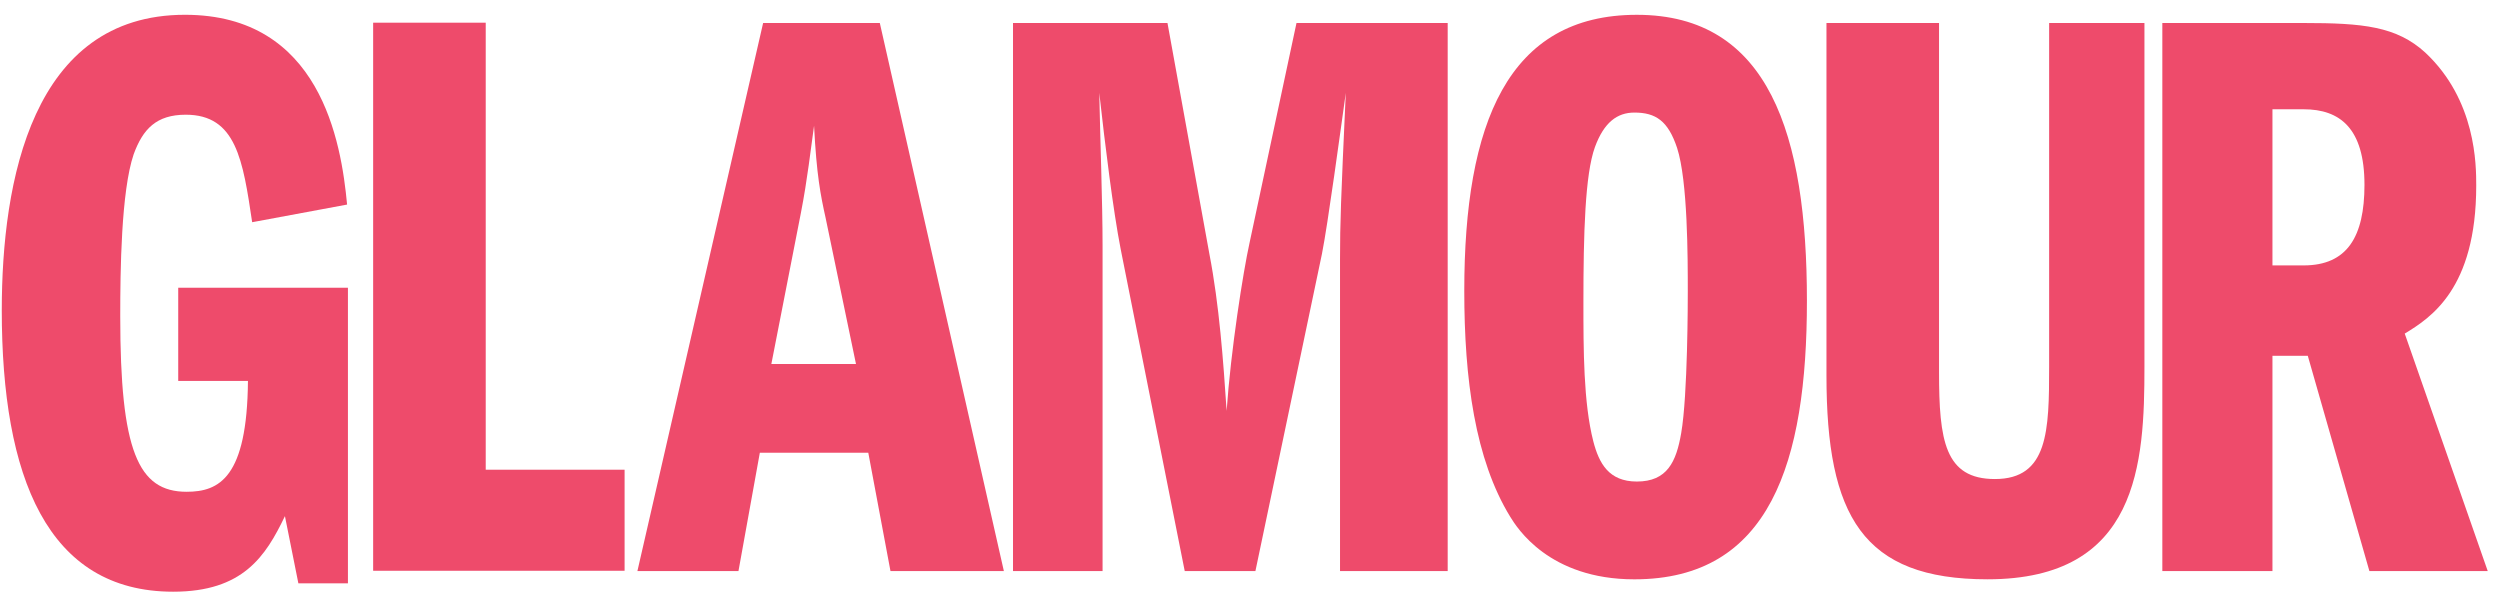
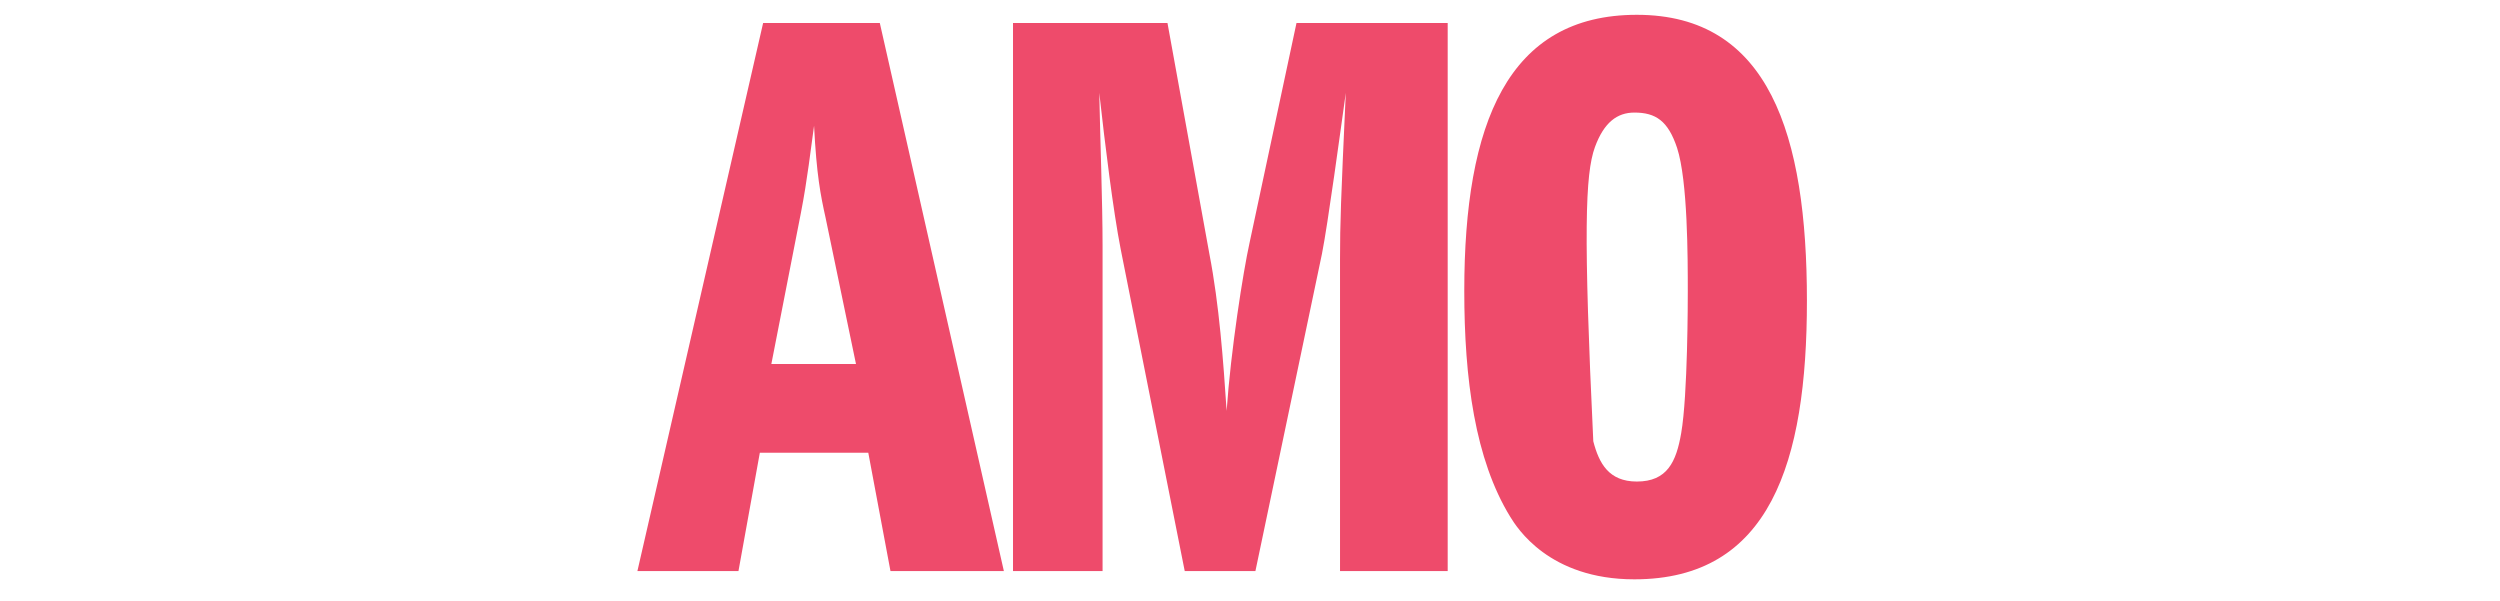
<svg xmlns="http://www.w3.org/2000/svg" fill="none" viewBox="0 0 104 25" height="25" width="104">
-   <path fill="#EE4B6B" d="M14.474 24.266H12.412L11.853 21.471C11.049 23.148 10.105 24.615 7.204 24.615C1.962 24.615 0.074 19.829 0.074 12.912C0.074 7.532 1.332 0.615 7.694 0.615C13.321 0.615 14.195 5.89 14.439 8.51L10.49 9.244C10.105 6.659 9.826 4.772 7.728 4.772C6.506 4.772 5.946 5.366 5.562 6.414C5.037 7.951 5.002 11.305 5.002 13.157C5.002 18.746 5.737 20.458 7.763 20.458C9.126 20.458 10.28 19.864 10.315 15.847H7.414V11.969H14.474V24.266Z" />
-   <path fill="#EE4B6B" d="M15.523 0.944H20.206V19.54H25.983V23.744H15.523V0.944Z" />
  <path fill="#EE4B6B" d="M32.088 15.143L33.318 8.854C33.592 7.452 33.728 6.187 33.865 5.23C33.968 7.281 34.139 8.136 34.344 9.058L35.609 15.143H32.088ZM31.746 0.957L26.516 23.757H30.72L31.609 18.835H36.121L37.044 23.757H41.761L36.6 0.957H31.746Z" />
  <path fill="#EE4B6B" d="M42.141 0.957H48.567L50.31 10.562C50.721 12.681 50.891 15.04 51.028 17.092C51.199 14.596 51.712 11.315 51.985 10.084L53.934 0.957H60.224V23.757H55.745V10.767C55.745 9.298 55.78 8.34 55.985 3.862C55.78 5.332 55.233 9.366 54.993 10.562L52.225 23.757H49.285L46.619 10.357C46.311 8.785 45.969 6.016 45.73 3.862C45.764 5.64 45.867 8.443 45.867 10.22V23.757H42.141V0.957Z" />
-   <path fill="#EE4B6B" d="M67.99 4.683C68.878 4.683 69.391 5.025 69.767 6.153C70.212 7.521 70.212 10.734 70.212 12.136C70.212 12.443 70.212 16.442 69.938 18.015C69.733 19.211 69.357 20.032 68.092 20.032C66.93 20.032 66.52 19.28 66.281 18.357C65.87 16.75 65.87 14.528 65.87 12.58C65.87 9.708 65.939 7.247 66.349 6.119C66.725 5.094 67.272 4.683 67.99 4.683ZM68.092 0.616C62.726 0.616 60.914 5.128 60.914 12.101C60.914 15.759 61.358 19.109 62.828 21.502C63.102 21.946 64.434 24.1 67.99 24.1C73.63 24.1 75.168 19.245 75.168 12.511C75.168 5.606 73.596 0.616 68.092 0.616Z" />
-   <path fill="#EE4B6B" d="M80.664 0.957V15.484C80.664 18.322 80.903 19.928 82.988 19.928C85.21 19.928 85.244 17.912 85.244 15.245V0.957H89.209V15.245C89.209 19.279 88.97 24.099 82.681 24.099C77.485 24.099 75.981 21.466 75.981 15.621V0.957H80.664Z" />
-   <path fill="#EE4B6B" d="M94.534 4.546H95.833C97.337 4.546 98.362 5.333 98.362 7.691C98.362 9.844 97.644 11.041 95.833 11.041H94.534V4.546ZM89.953 23.757H94.534V14.801H96.004L98.567 23.757H103.49L100.037 13.878C101.097 13.229 103.011 12.032 103.011 7.725C103.011 6.871 103.011 4.17 100.891 2.187C99.696 1.094 98.293 0.957 95.833 0.957H89.953V23.757Z" />
+   <path fill="#EE4B6B" d="M67.99 4.683C68.878 4.683 69.391 5.025 69.767 6.153C70.212 7.521 70.212 10.734 70.212 12.136C70.212 12.443 70.212 16.442 69.938 18.015C69.733 19.211 69.357 20.032 68.092 20.032C66.93 20.032 66.52 19.28 66.281 18.357C65.87 9.708 65.939 7.247 66.349 6.119C66.725 5.094 67.272 4.683 67.99 4.683ZM68.092 0.616C62.726 0.616 60.914 5.128 60.914 12.101C60.914 15.759 61.358 19.109 62.828 21.502C63.102 21.946 64.434 24.1 67.99 24.1C73.63 24.1 75.168 19.245 75.168 12.511C75.168 5.606 73.596 0.616 68.092 0.616Z" />
</svg>